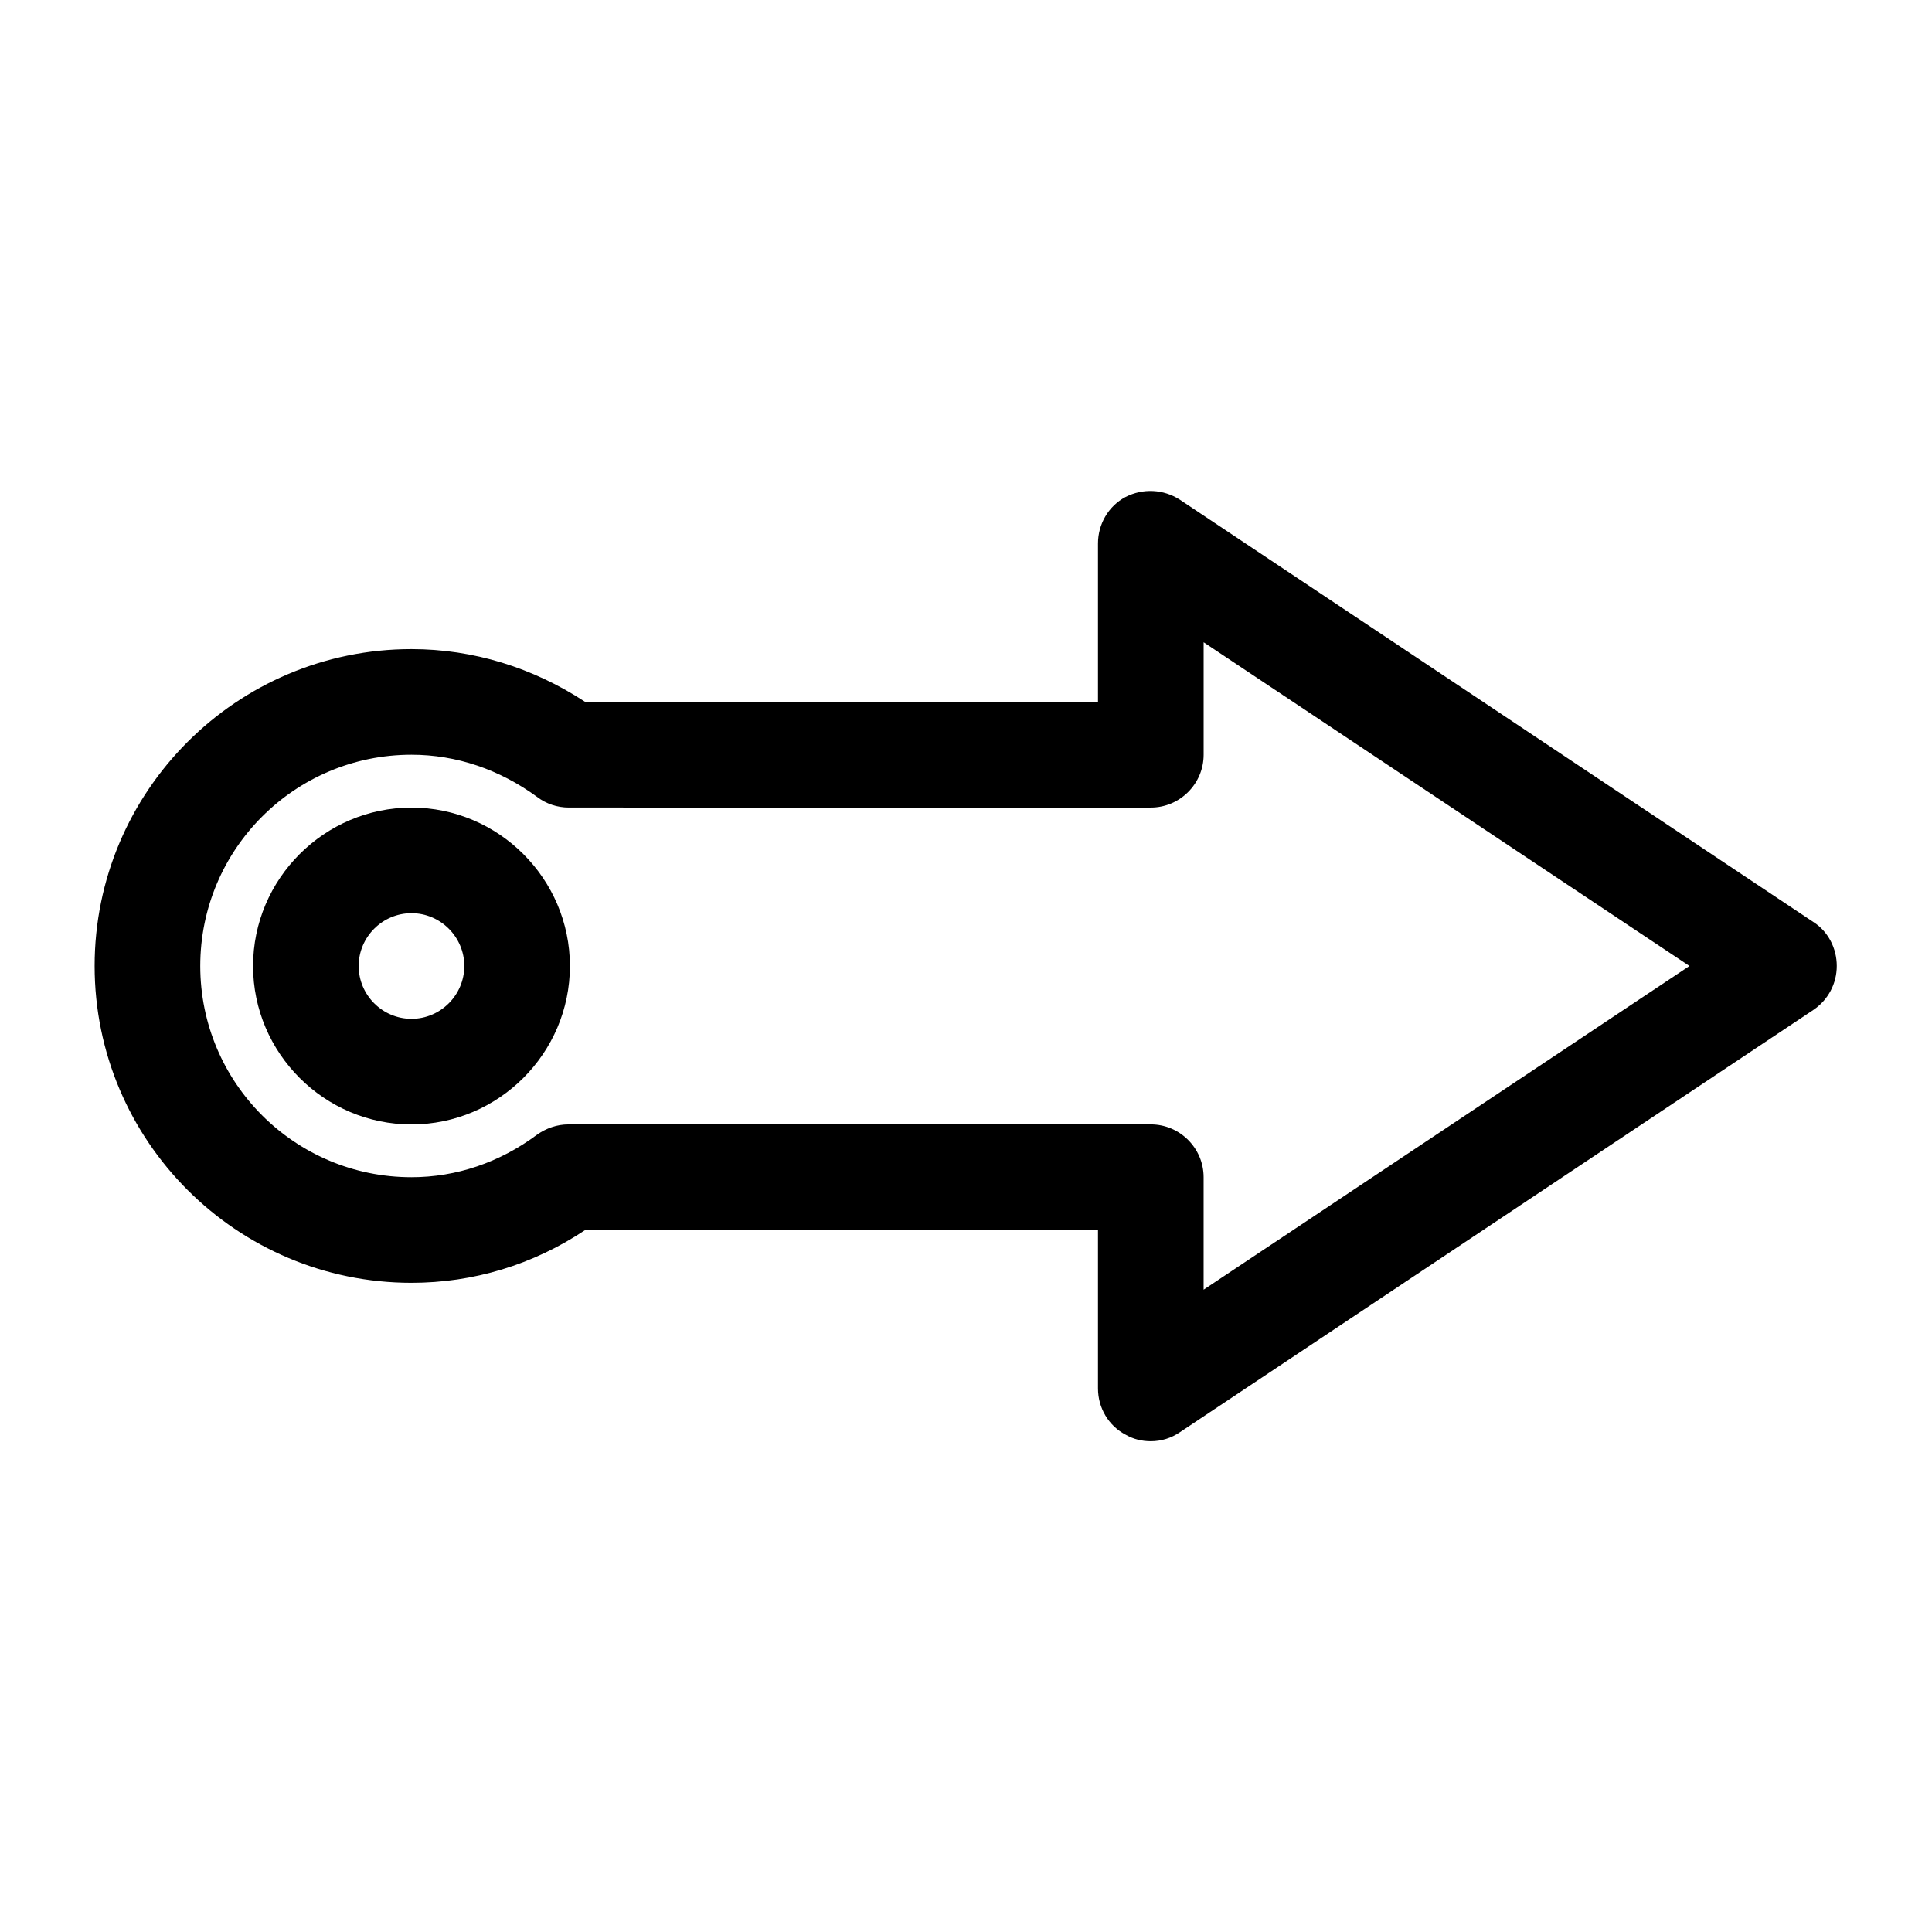
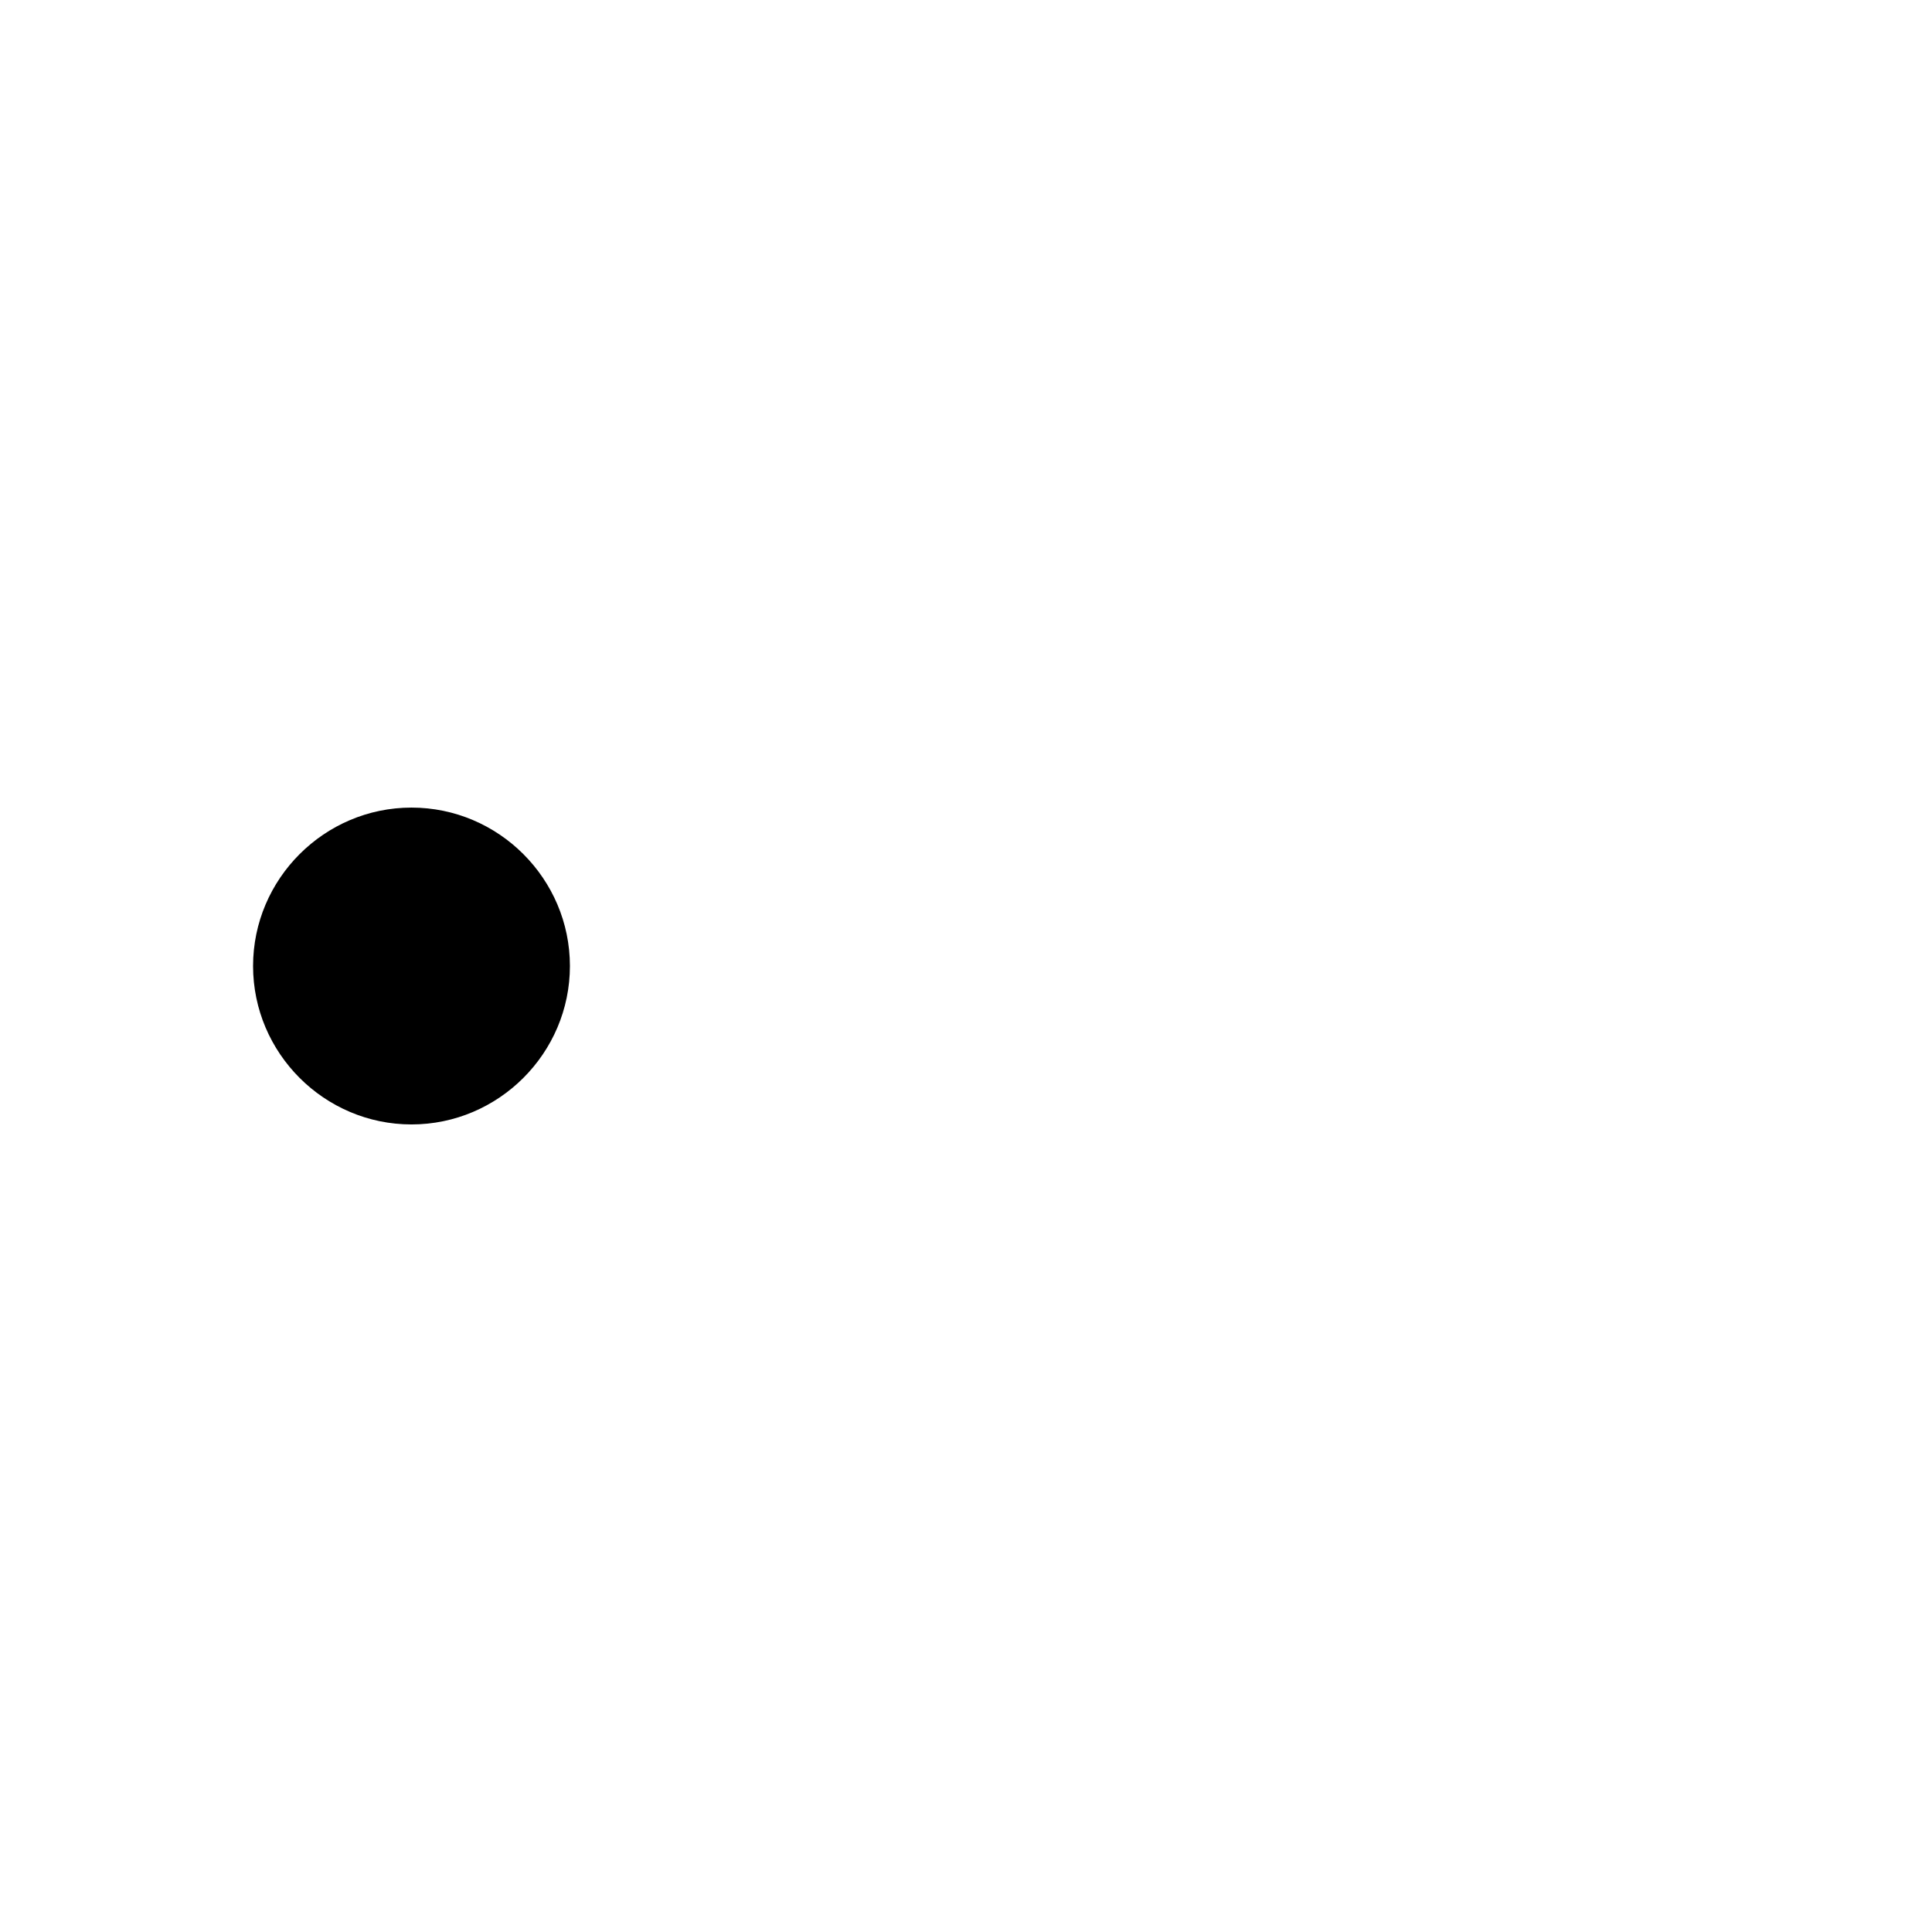
<svg xmlns="http://www.w3.org/2000/svg" fill="#000000" width="800px" height="800px" version="1.1" viewBox="144 144 512 512">
  <g>
-     <path d="m624.61 388.38-167.94-111.96c-4.34-2.801-9.797-3.078-14.414-0.699-4.477 2.379-7.277 7.137-7.277 12.312v41.984h-135.89c-13.855-9.098-29.668-13.996-46.043-13.996-46.324 0-83.969 37.645-83.969 83.969 0 46.324 37.645 83.969 83.969 83.969 16.375 0 32.188-4.758 46.043-13.996h135.89v41.984c0 5.18 2.801 9.938 7.418 12.316 1.961 1.121 4.199 1.68 6.578 1.68 2.801 0 5.457-0.84 7.695-2.379l167.94-111.96c3.918-2.66 6.156-6.996 6.156-11.617 0-4.617-2.238-9.094-6.156-11.613zm-161.64 97.402v-29.809c0-7.695-6.297-13.996-13.996-13.996l-154.36 0.004c-2.938 0-5.879 0.98-8.398 2.801-9.793 7.273-21.27 11.191-33.164 11.191-30.93 0-55.98-25.051-55.98-55.98 0-30.93 25.051-55.98 55.98-55.98 11.895 0 23.371 3.918 33.309 11.195 2.379 1.82 5.316 2.801 8.398 2.801l154.22 0.004c7.695 0 13.996-6.297 13.996-13.996v-29.809l128.75 85.789z" />
-     <path d="m253.05 358.02c-23.09 0-41.984 18.895-41.984 41.984s18.895 41.984 41.984 41.984c23.09 0 41.984-18.895 41.984-41.984 0-23.094-18.895-41.984-41.984-41.984zm0 55.977c-7.695 0-13.996-6.297-13.996-13.996 0-7.695 6.297-13.996 13.996-13.996 7.695 0 13.996 6.297 13.996 13.996-0.004 7.699-6.301 13.996-13.996 13.996z" />
+     <path d="m253.05 358.02c-23.09 0-41.984 18.895-41.984 41.984s18.895 41.984 41.984 41.984c23.09 0 41.984-18.895 41.984-41.984 0-23.094-18.895-41.984-41.984-41.984zm0 55.977z" />
  </g>
</svg>